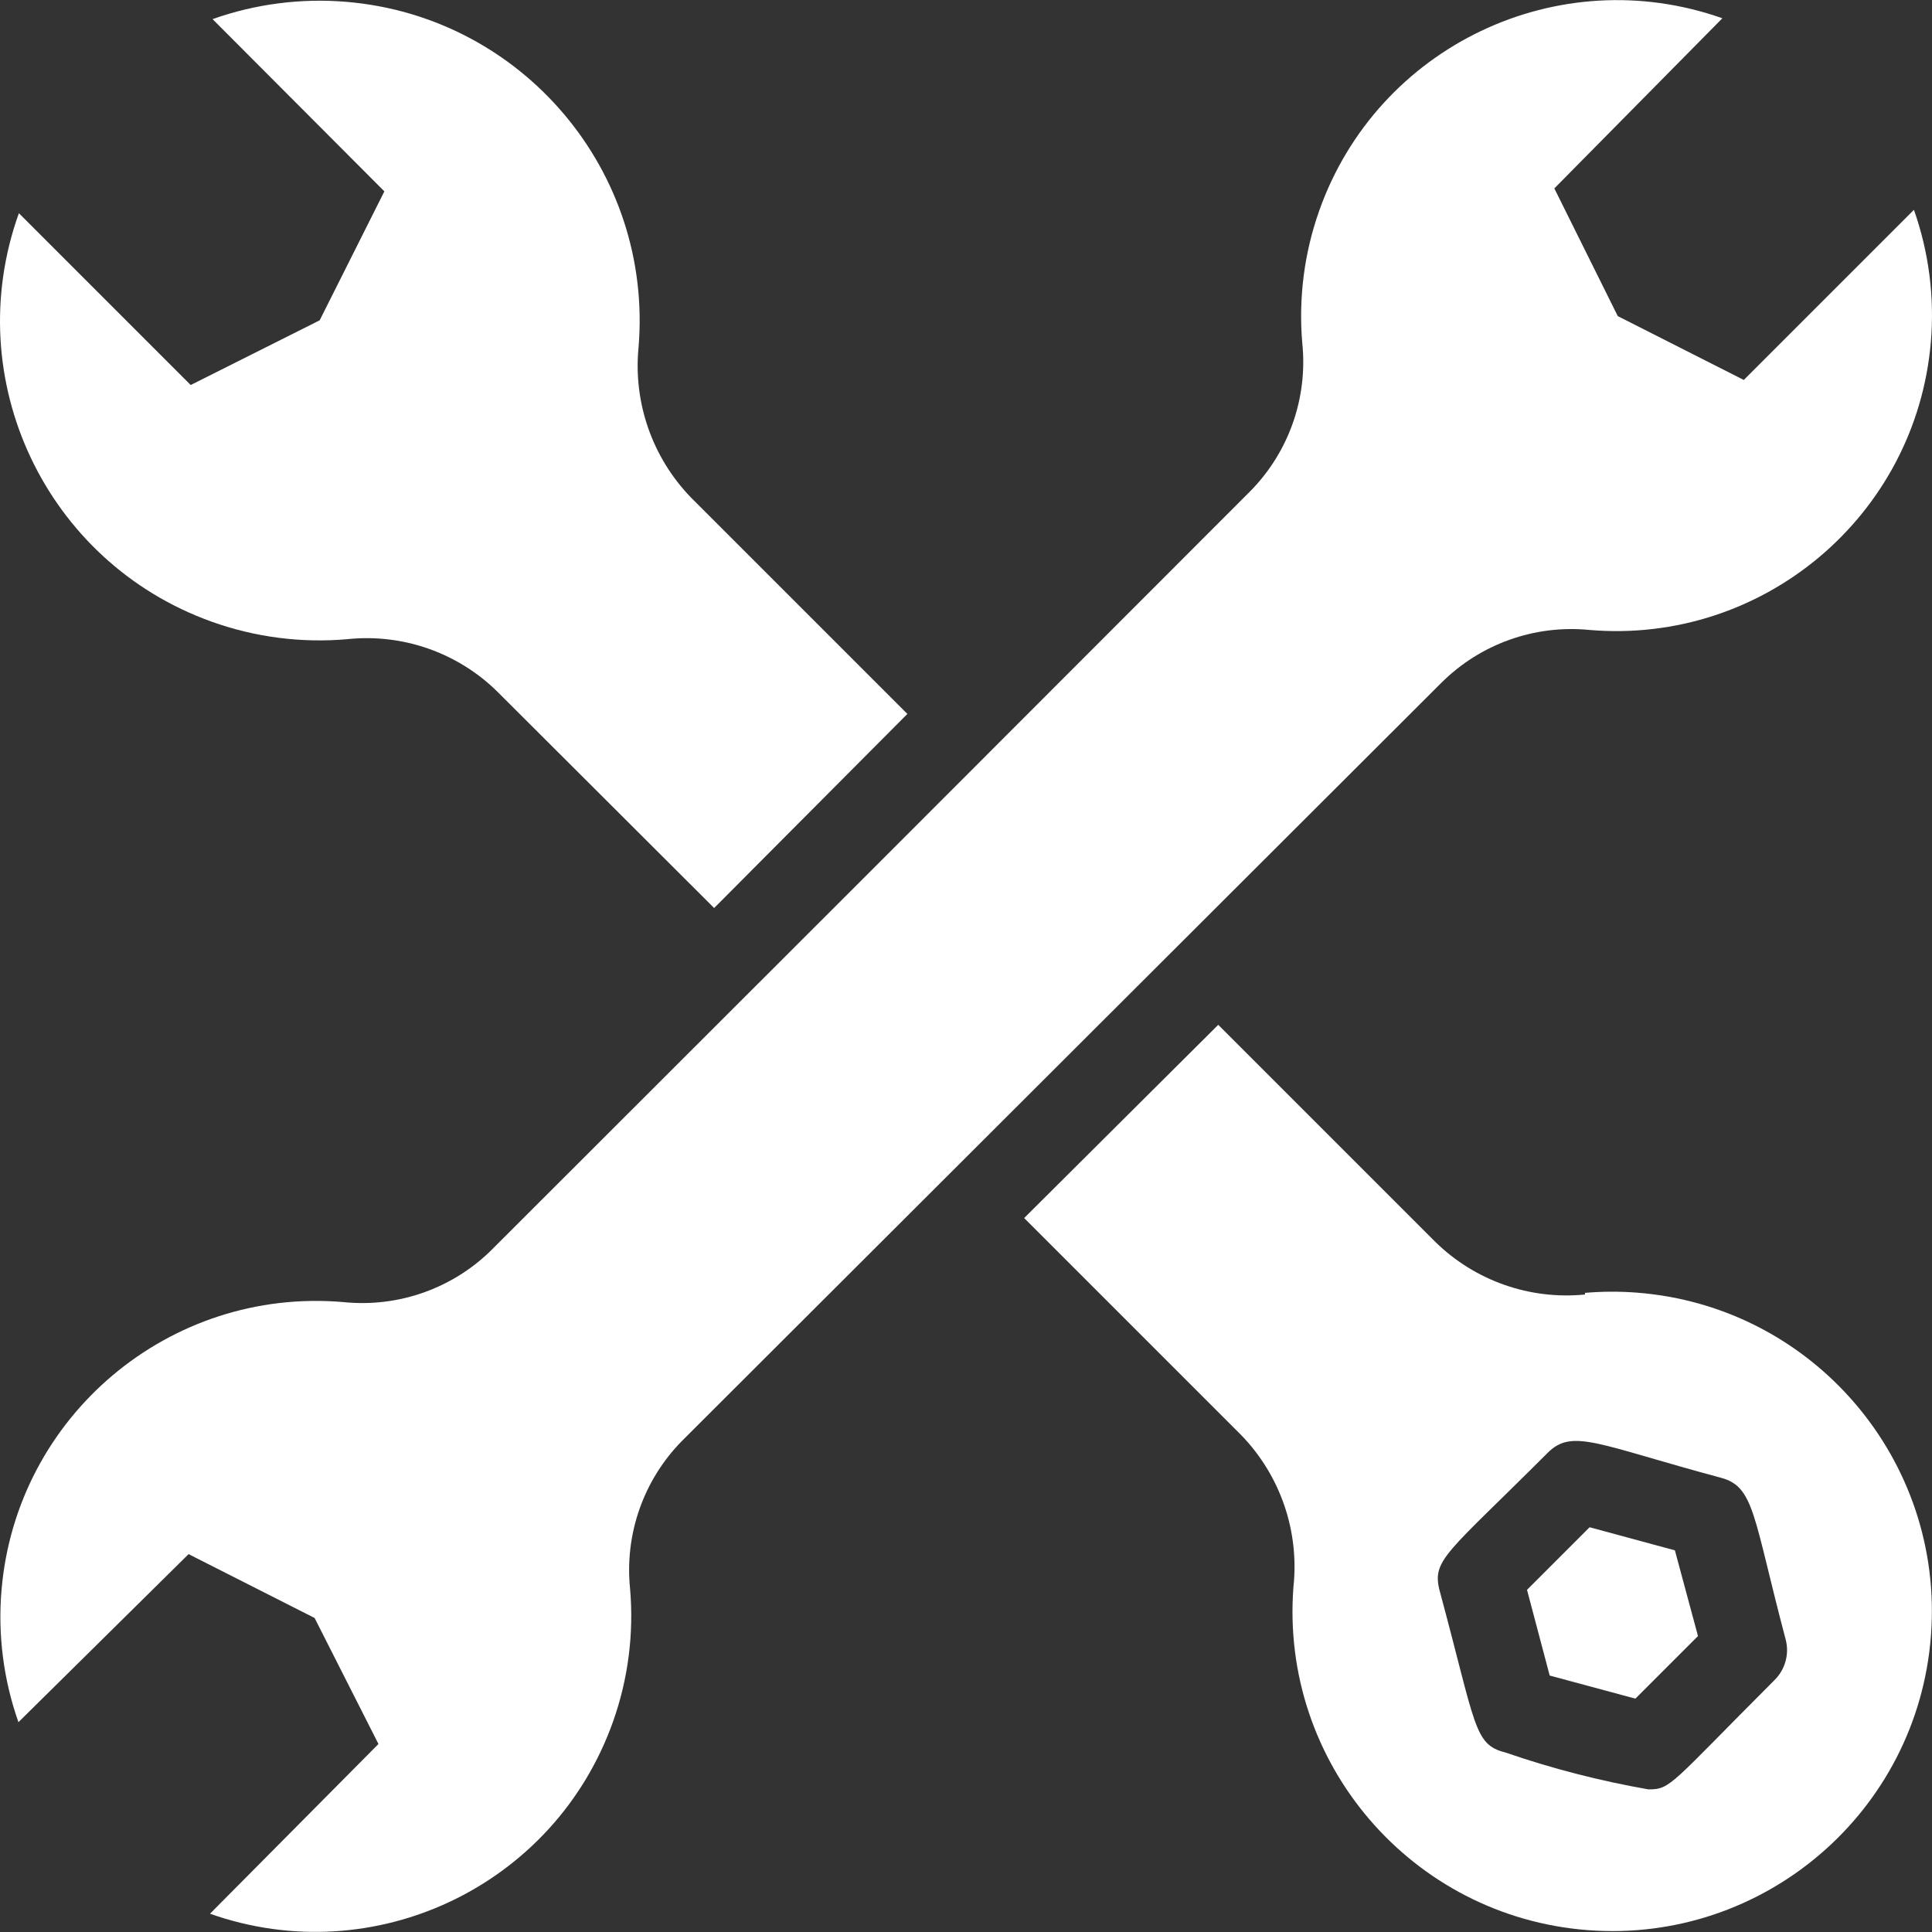
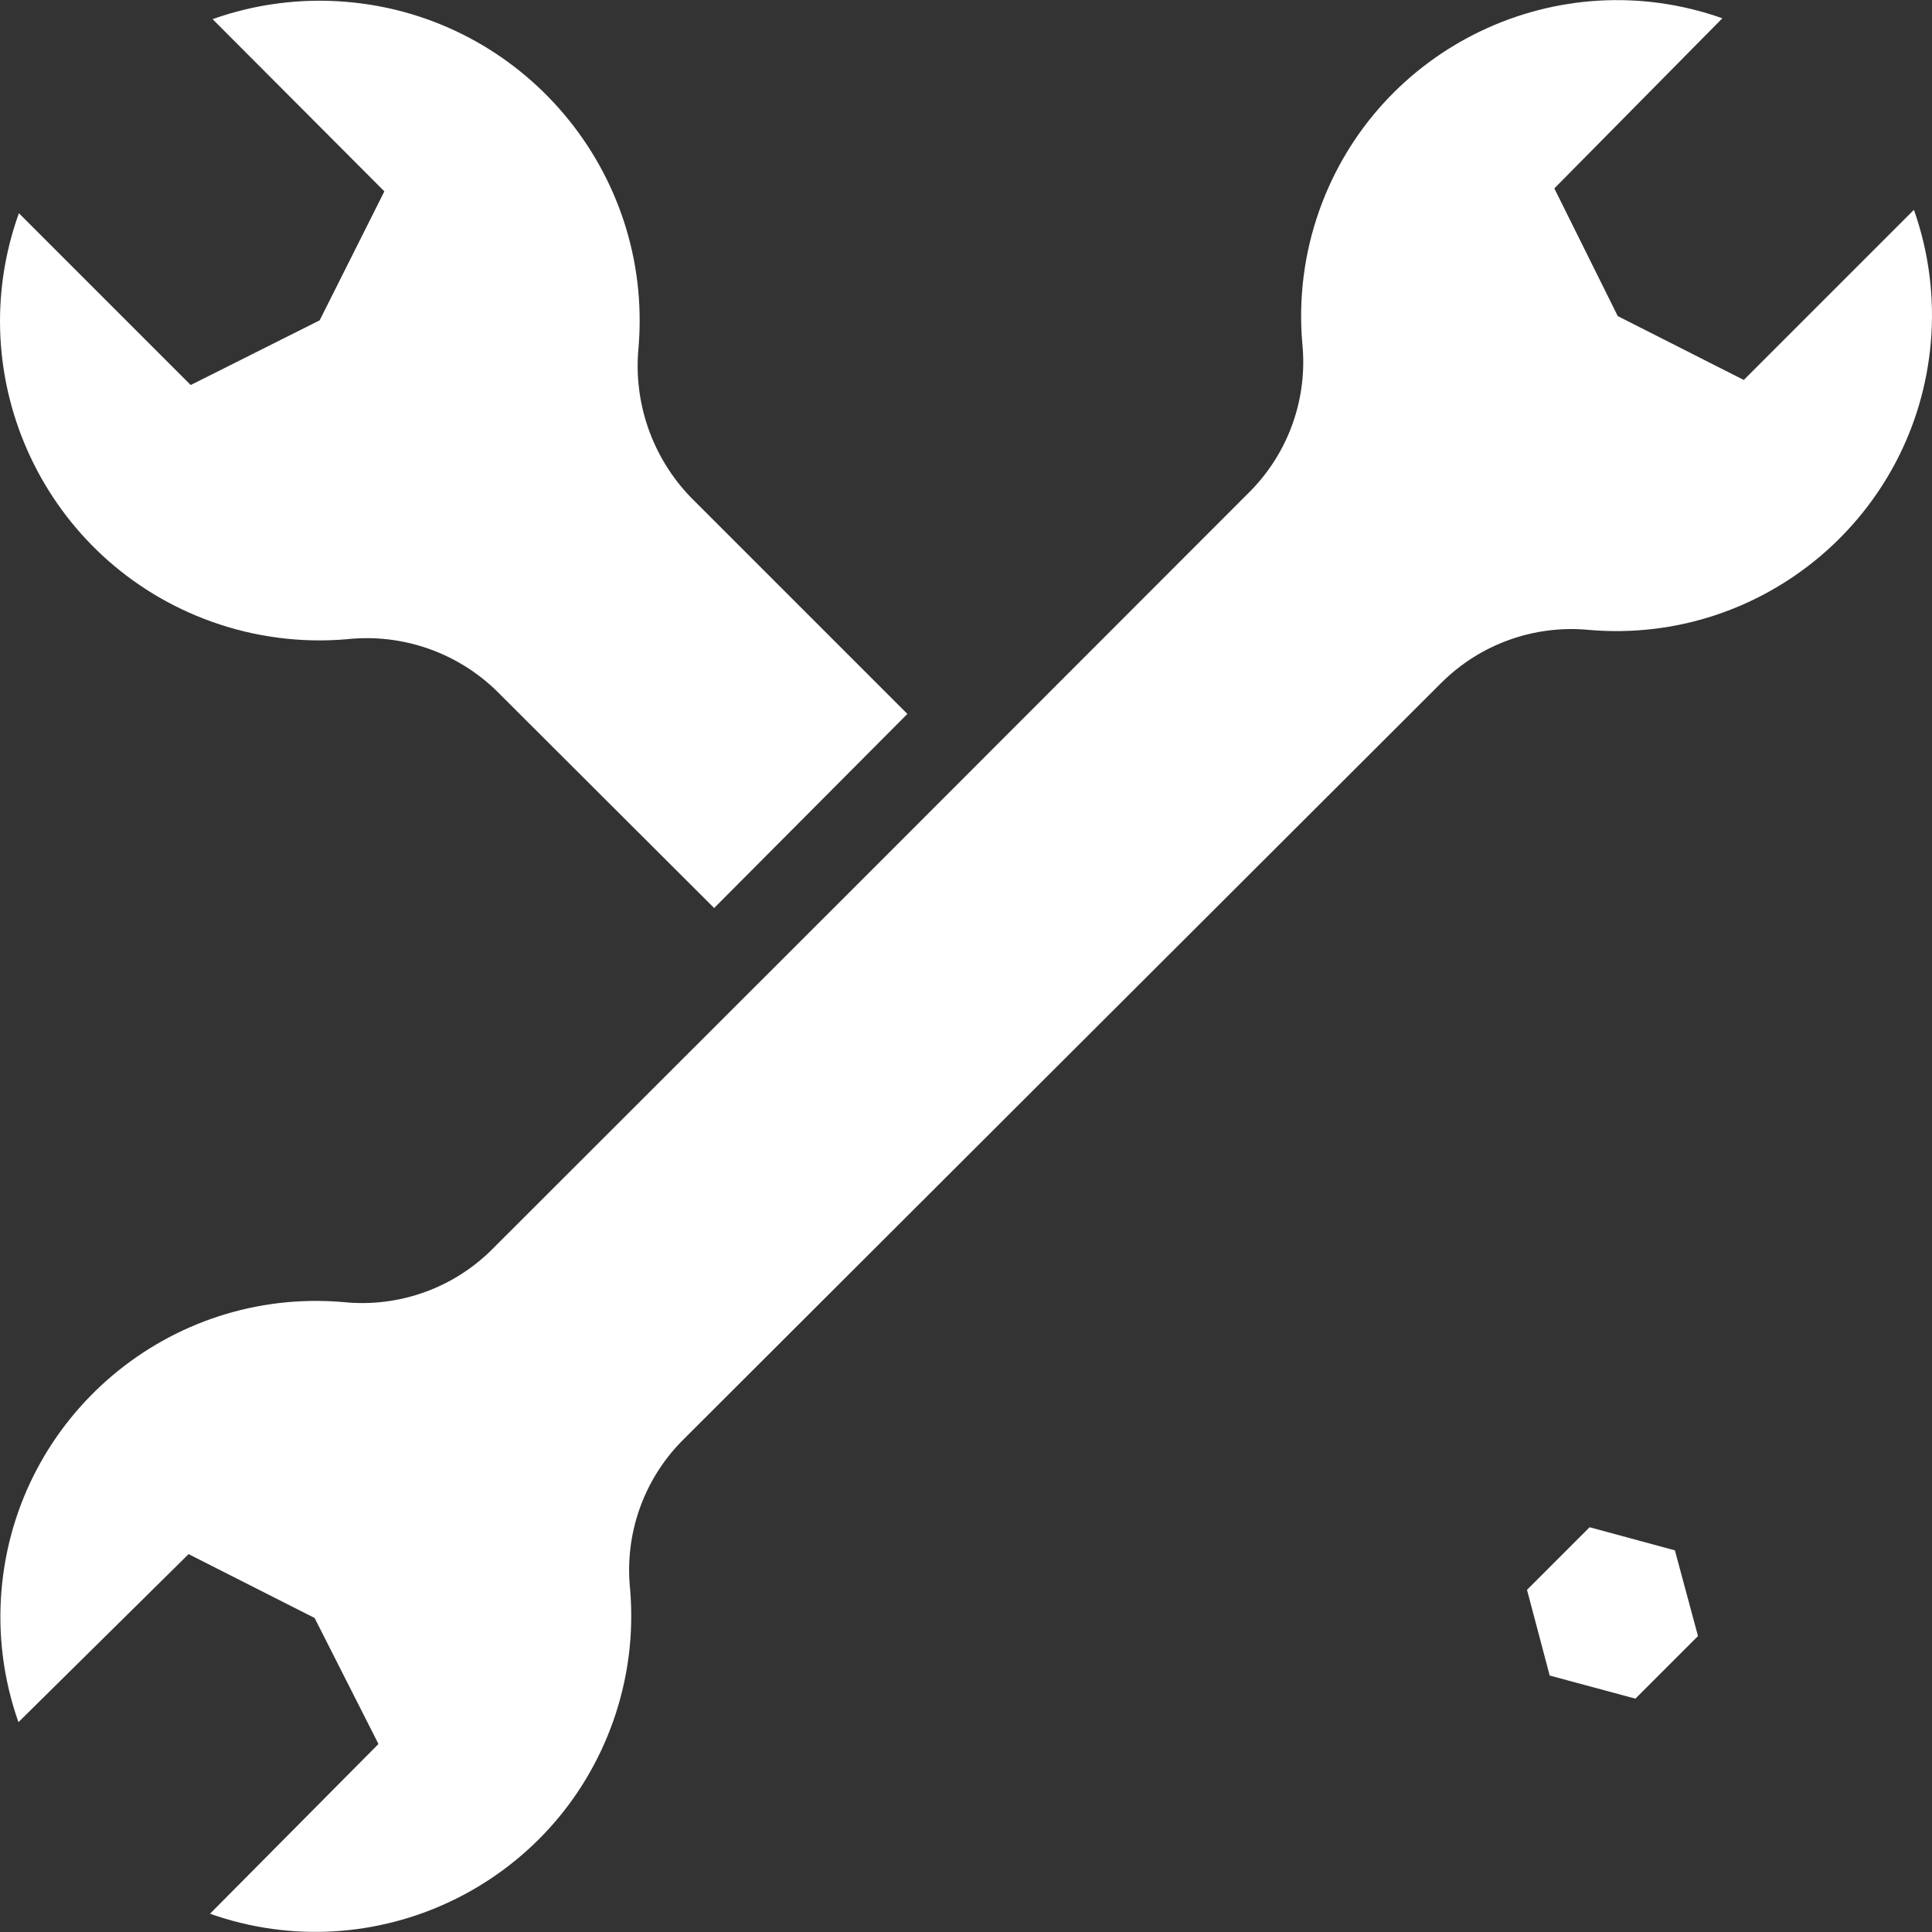
<svg xmlns="http://www.w3.org/2000/svg" id="Ebene_1" version="1.1" viewBox="0 0 100 100">
  <rect x="0" y="0" width="100" height="100" fill="#333333" stroke="none" />
  <defs>
    <style>
      .st0 {
        fill: #fff;
      }
    </style>
  </defs>
  <g id="_25._Wrenches">
    <path class="st0" d="M74.602,35.345c2.014-2.011,4.821-3.016,7.654-2.74,8.998.769,16.915-5.902,17.684-14.9.198-2.318-.101-4.651-.876-6.844l-8.806,8.806-6.523-3.305-3.283-6.61L89.149.946c-8.514-3.011-17.857,1.45-20.868,9.964-.776,2.193-1.074,4.526-.876,6.844.293,2.822-.687,5.628-2.675,7.654-13.72,13.742-25.506,25.527-39.139,39.139-2.034,2.101-4.92,3.151-7.828,2.848-8.998-.769-16.915,5.902-17.684,14.9-.198,2.318.101,4.651.876,6.844l8.806-8.698,6.523,3.305,3.305,6.523-8.719,8.785c8.514,3.011,17.857-1.45,20.868-9.964.776-2.193,1.074-4.526.876-6.844-.293-2.822.687-5.628,2.675-7.654l39.313-39.248h0Z" />
    <path class="st0" d="M82.278,79.05l-3.24,3.24,1.174,4.436,4.436,1.196,3.24-3.24-1.196-4.436-4.414-1.196Z" />
    <path class="st0" d="M17.981,33.083c2.853-.299,5.691.69,7.741,2.696l11.242,11.22,10.002-10.046-11.22-11.22c-1.986-2.063-2.971-4.891-2.696-7.741C33.816,8.874,27.045.861,17.927.095c-2.346-.197-4.707.108-6.925.895l8.893,8.915-3.349,6.675-6.675,3.349L.978,11.035c-3.086,8.589,1.376,18.054,9.966,21.139,2.253.809,4.654,1.119,7.038.909h0Z" />
-     <path class="st0" d="M82.039,67.004c-2.855.284-5.69-.711-7.741-2.718l-11.242-11.242-10.046,10.002,11.242,11.242c2.019,2.087,3.007,4.963,2.696,7.85-.699,9.112,6.12,17.066,15.232,17.765s17.066-6.12,17.765-15.232-6.12-17.066-15.232-17.765c-.89-.068-1.785-.064-2.675.012v.087h.001ZM91.845,86.965c-5.414,5.414-5.349,5.653-6.523,5.653-2.518-.44-4.998-1.08-7.415-1.913-1.631-.413-1.5-1.37-3.392-8.371-.413-1.609.37-1.913,5.588-7.132,1.283-1.283,2.566-.435,8.958,1.283,1.761.457,1.674,2,3.37,8.393.19.751-.034,1.546-.587,2.087h0Z" />
  </g>
</svg>